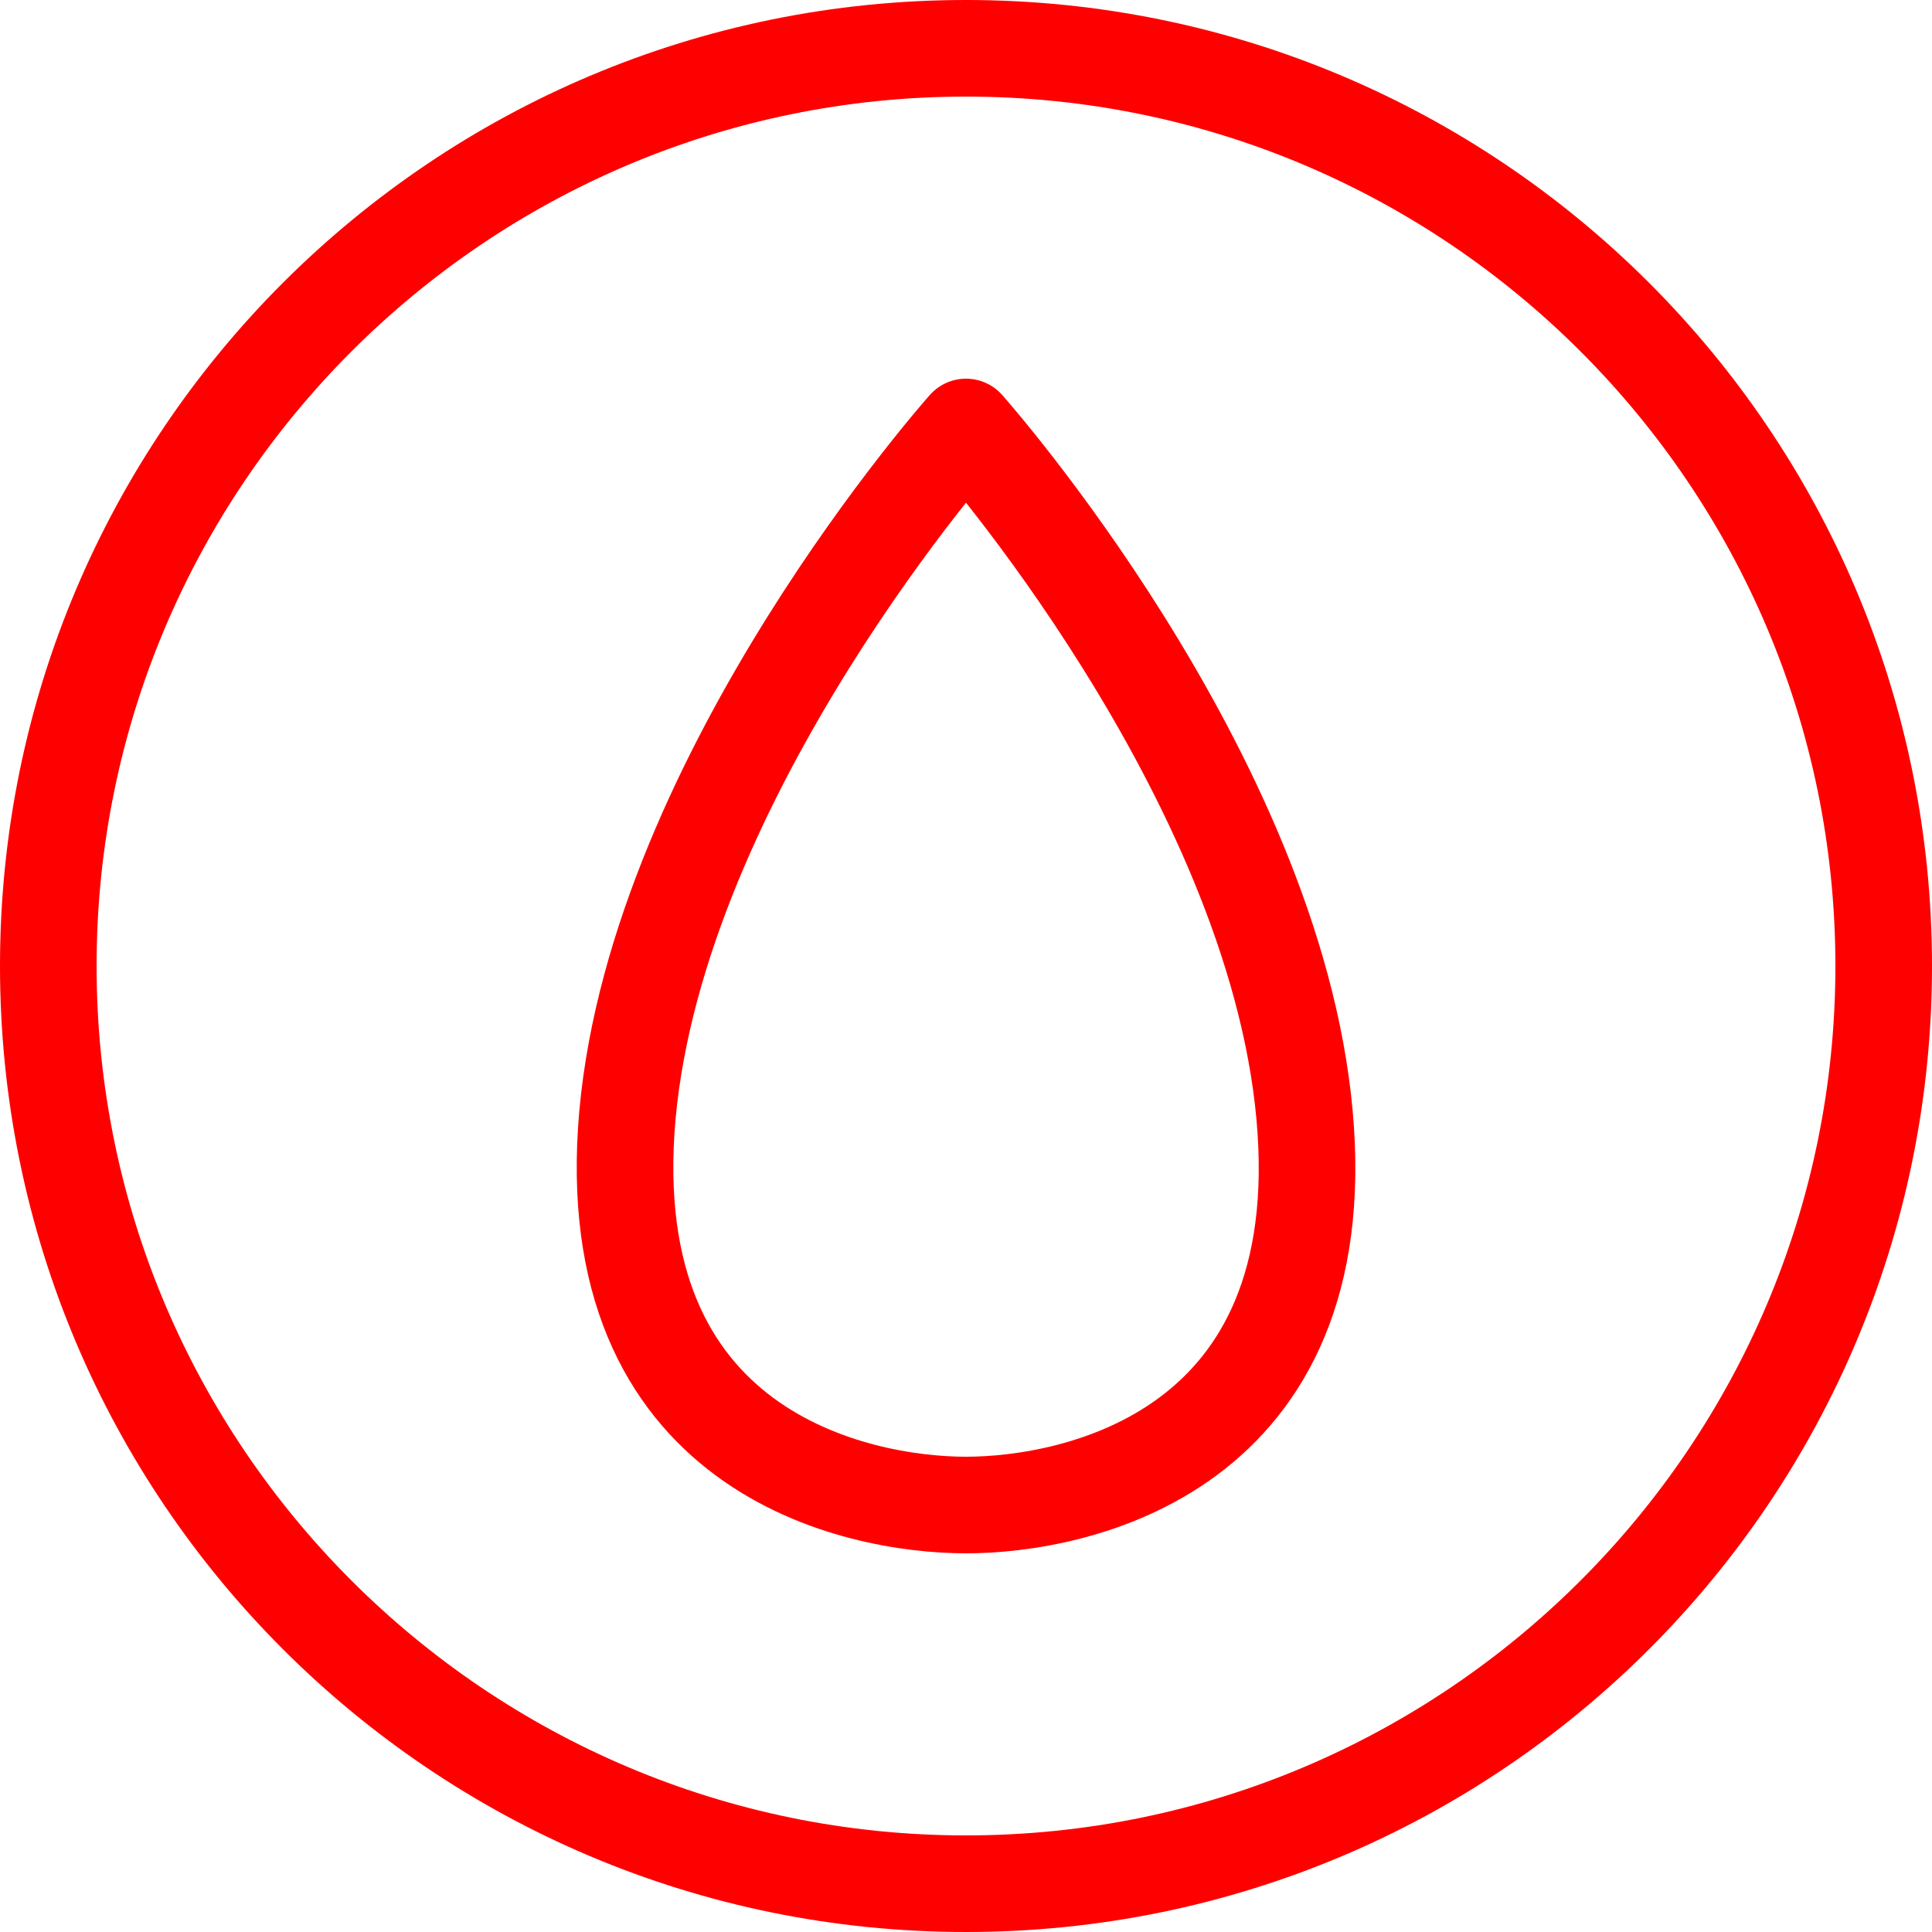
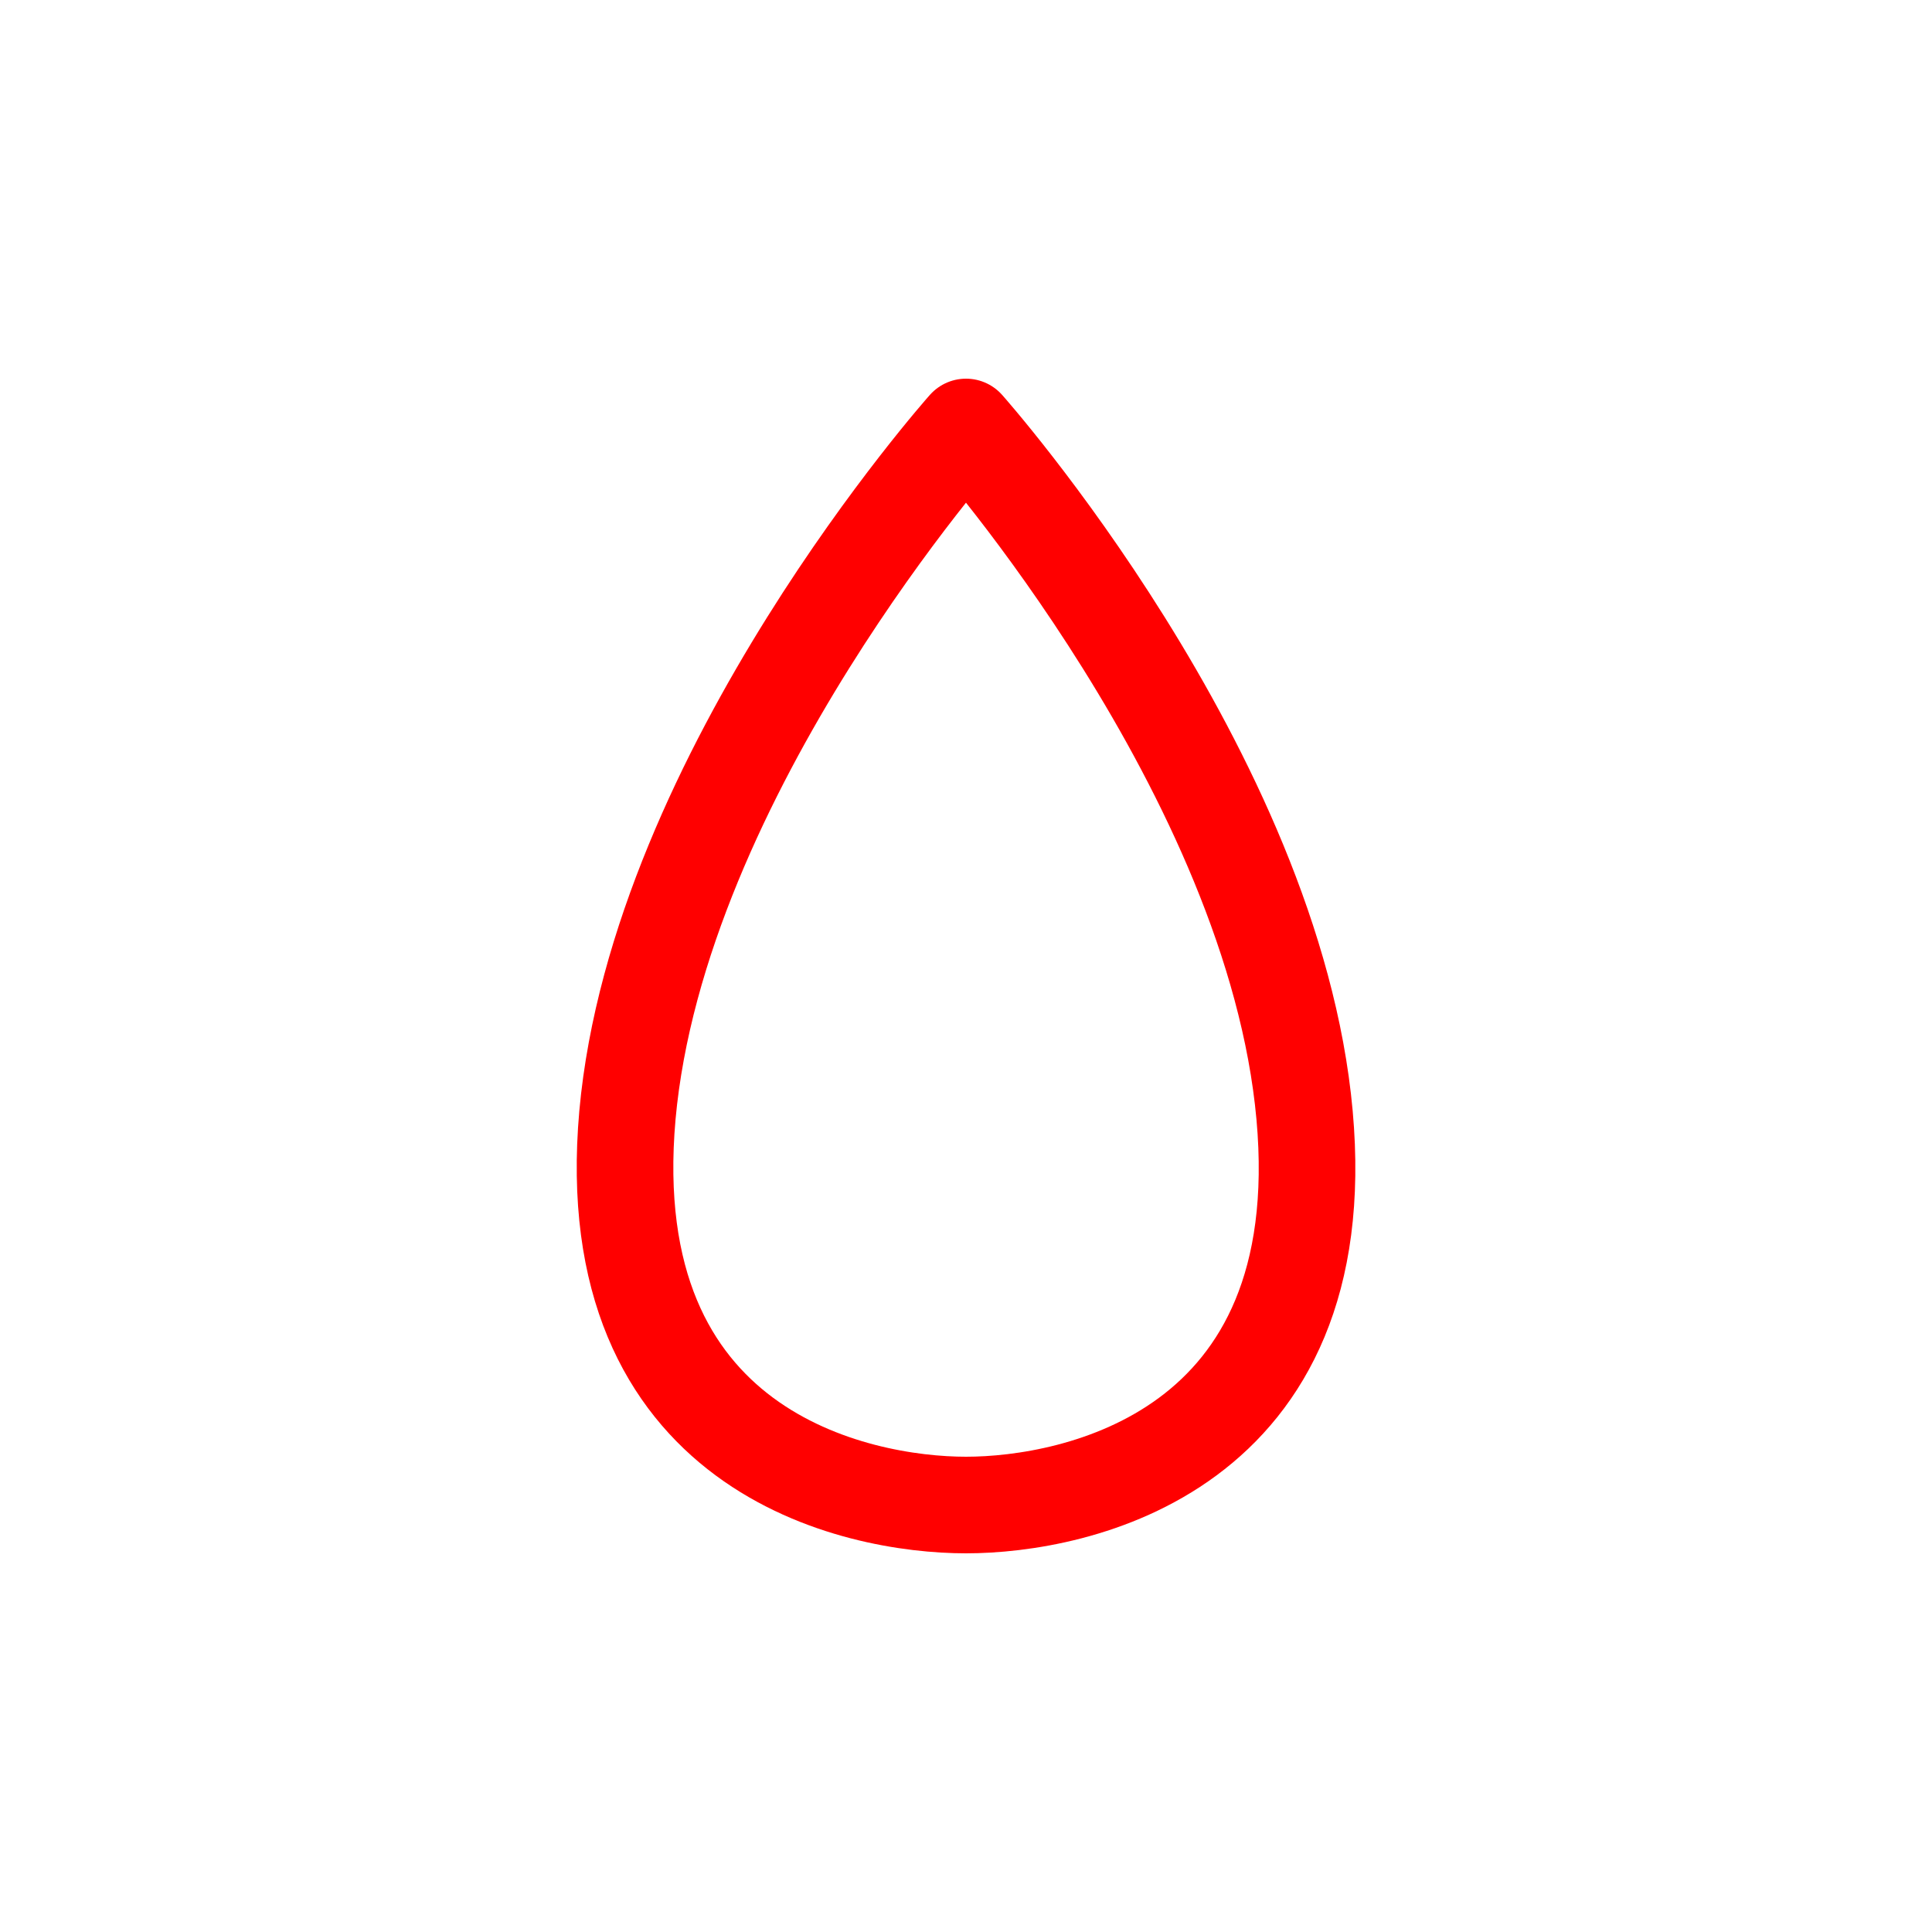
<svg xmlns="http://www.w3.org/2000/svg" id="_レイヤー_2" data-name="レイヤー 2" viewBox="0 0 40 40">
  <defs>
    <style>
      .cls-1 {
        fill: none;
        stroke: red;
        stroke-linecap: round;
        stroke-linejoin: round;
        stroke-width: 2px;
      }

      .cls-2 {
        fill: red;
        stroke-width: 0px;
      }
    </style>
  </defs>
  <g id="_デザイン" data-name="デザイン">
    <g>
-       <path class="cls-2" d="M20,2c9.93,0,18,8.07,18,18s-8.07,18-18,18S2,29.93,2,20,10.07,2,20,2M20,0C8.95,0,0,8.95,0,20s8.95,20,20,20,20-8.95,20-20S31.05,0,20,0h0Z" />
      <path class="cls-1" d="M20,8.84s6.37,7.16,7.01,14.25c.63,6.98-4.74,8.07-7.01,8.07-2.27,0-7.63-1.09-7.01-8.07.64-7.1,7.01-14.25,7.01-14.25Z" />
    </g>
  </g>
</svg>